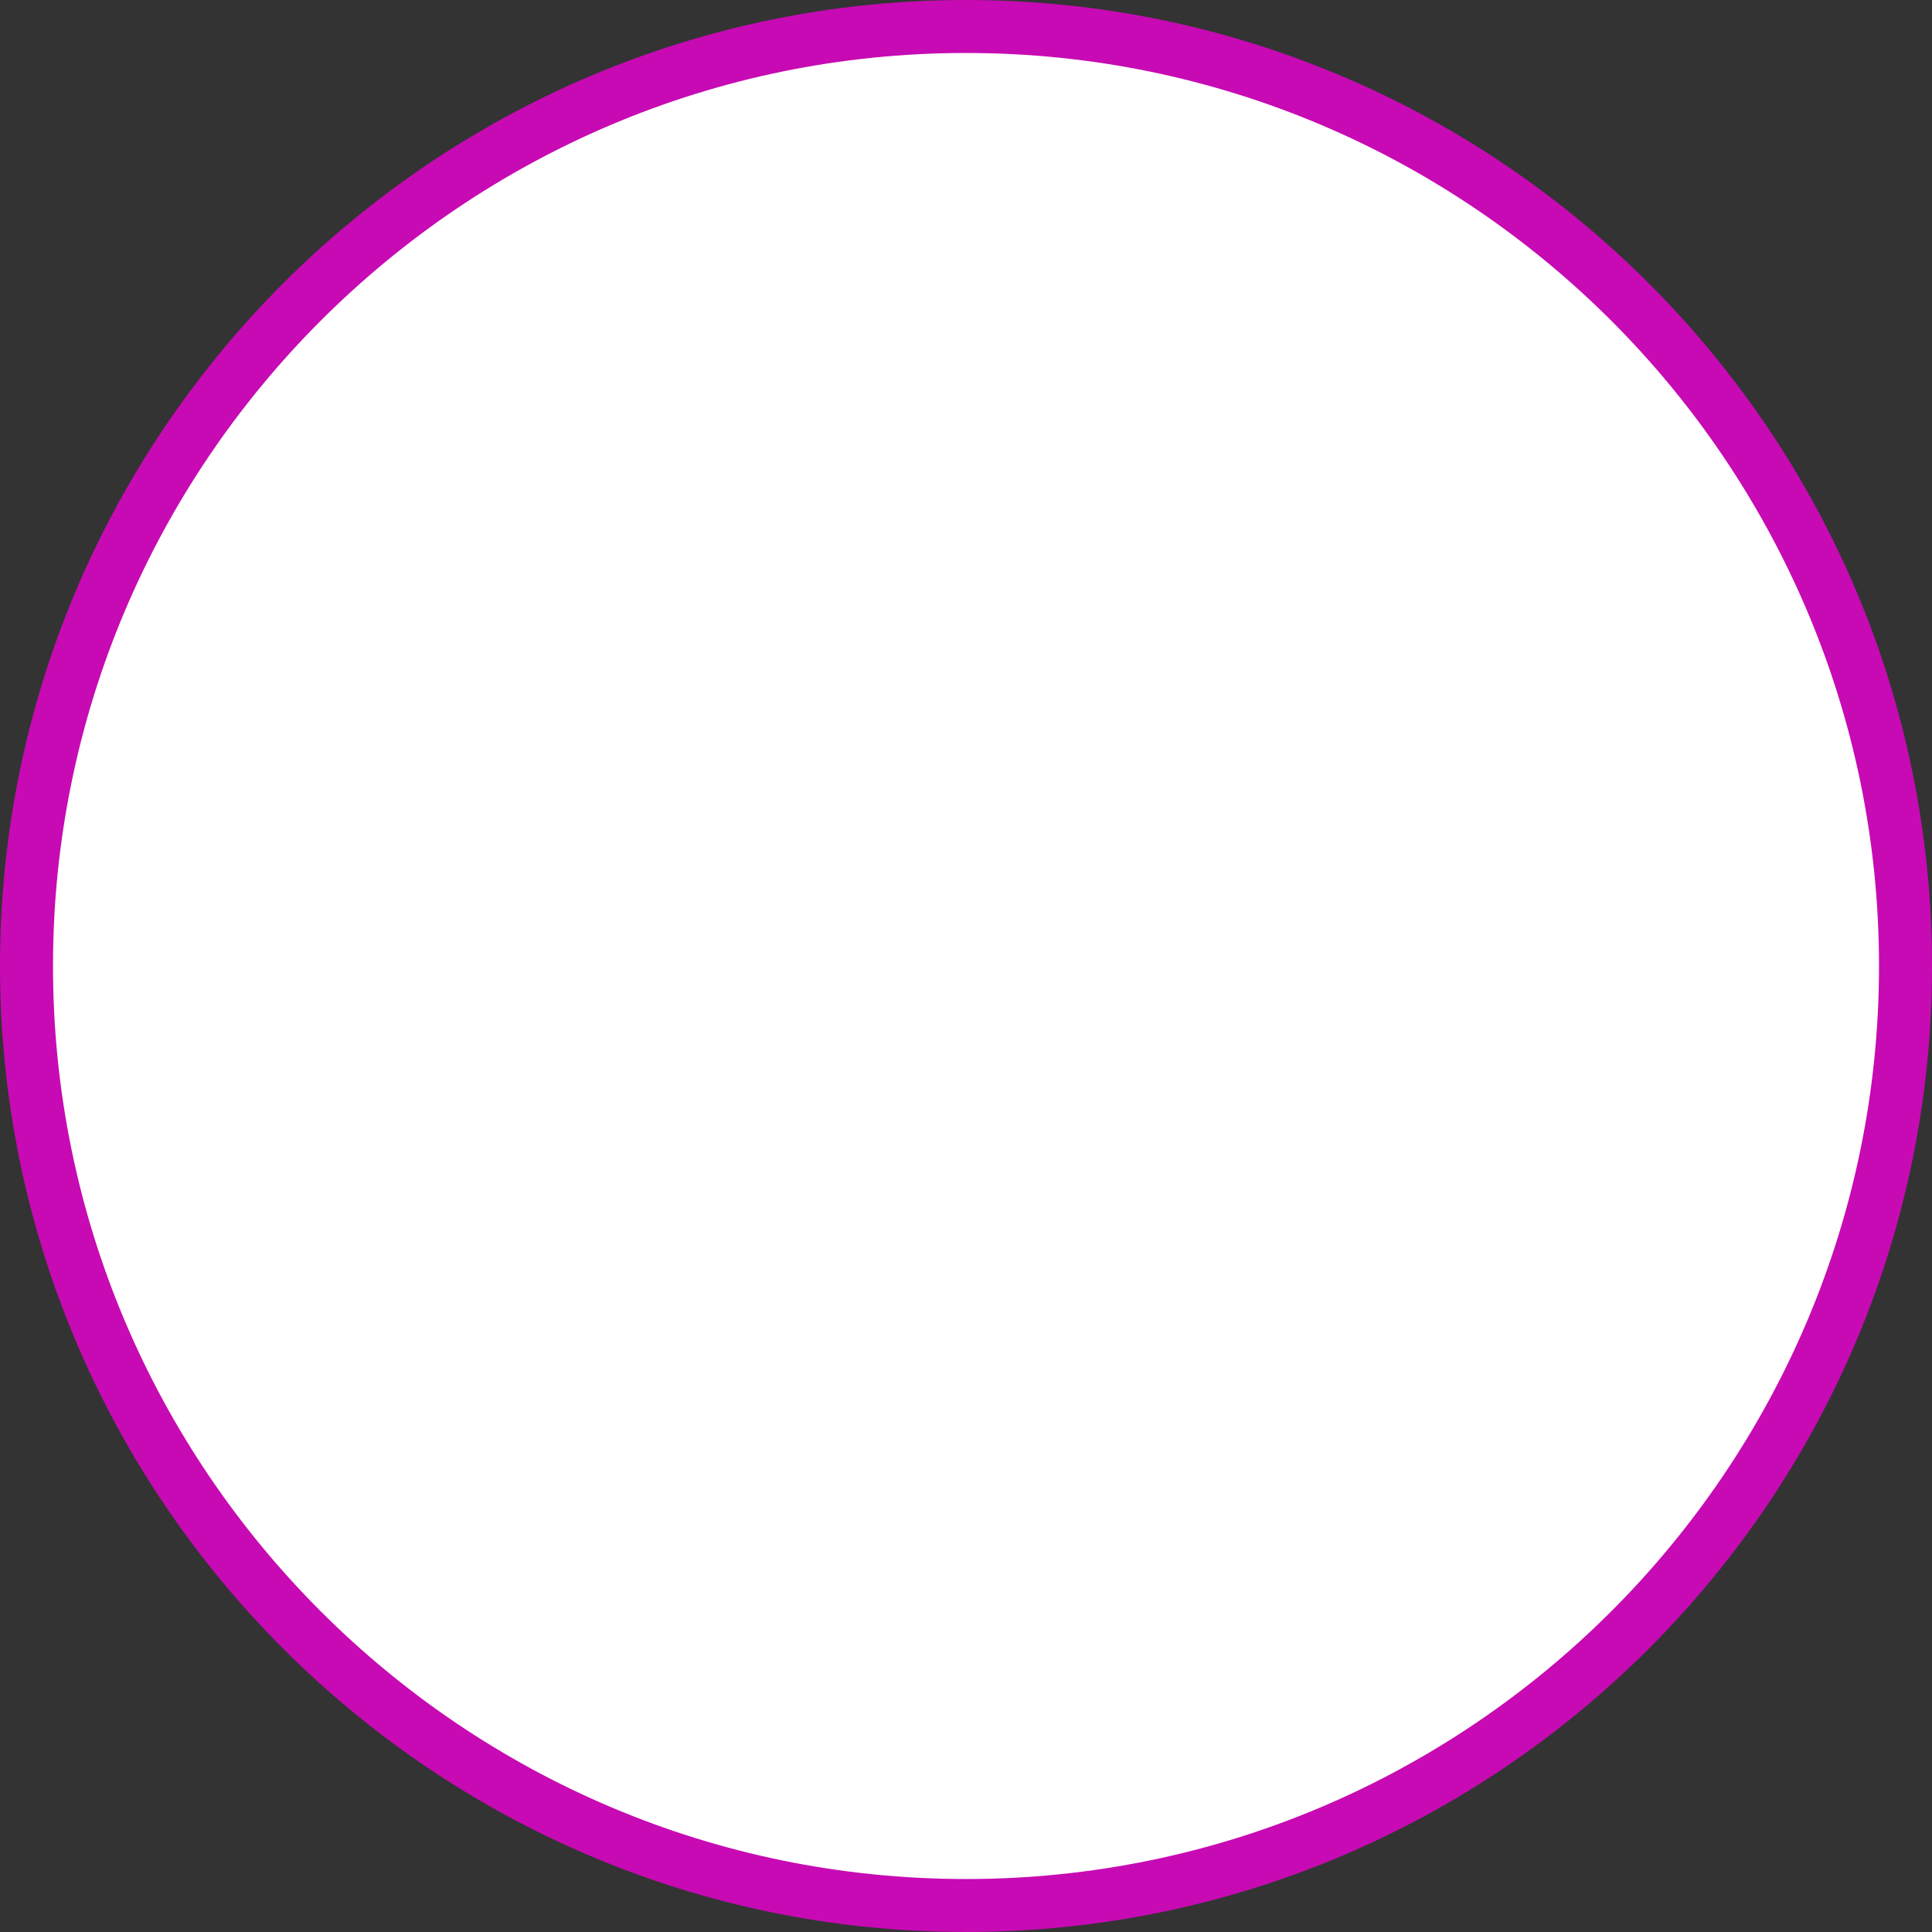
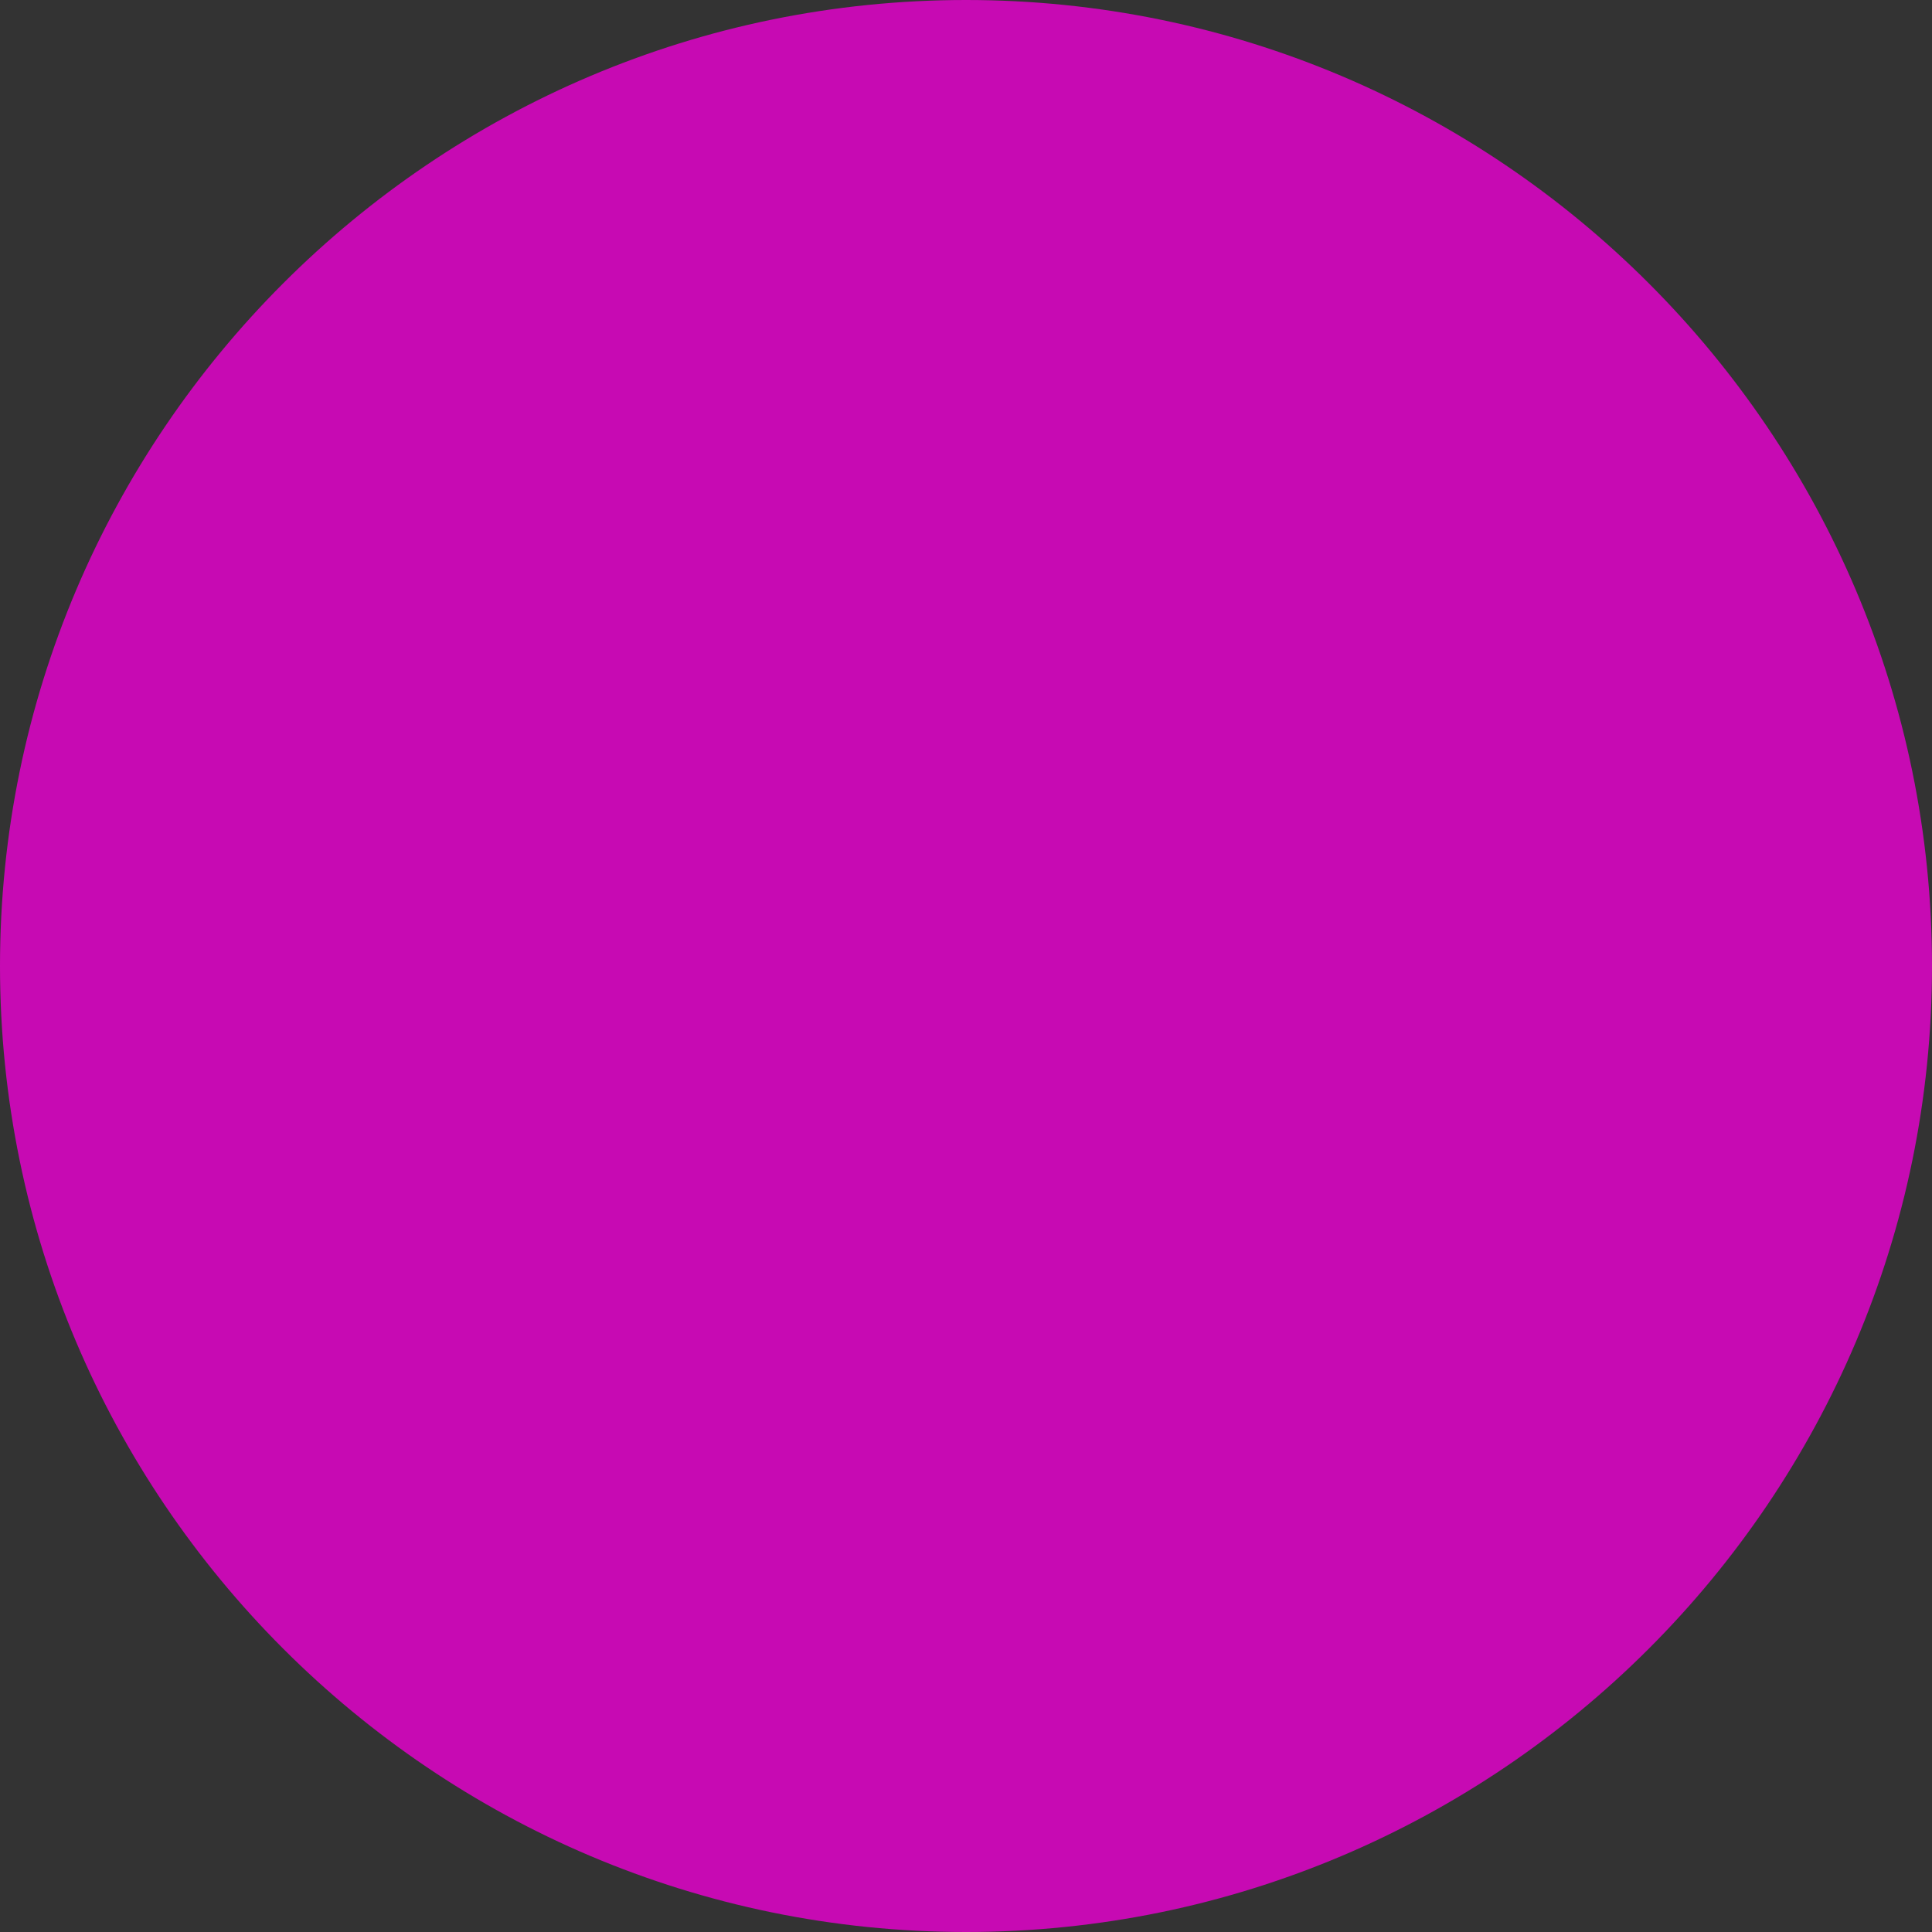
<svg xmlns="http://www.w3.org/2000/svg" version="1.1" id="Ebene_1" x="0px" y="0px" width="360px" height="360px" viewBox="0 0 360 360" enable-background="new 0 0 360 360" xml:space="preserve">
  <rect x="0" y="0" width="360" height="360" fill="#333333" stroke="none" />
  <path fill="#C70AB3" d="M180.001,360C80.748,360,0,279.253,0,180.001C0,80.748,80.748,0,180.001,0C279.252,0,360,80.748,360,180.001  C360,279.253,279.252,360,180.001,360z" />
-   <path fill="#FFFFFF" d="M180.001,9.873C86.193,9.873,9.875,86.192,9.875,180.001c0,93.808,76.318,170.127,170.126,170.127  c93.808,0,170.125-76.319,170.125-170.127C350.126,86.192,273.809,9.873,180.001,9.873z" />
</svg>